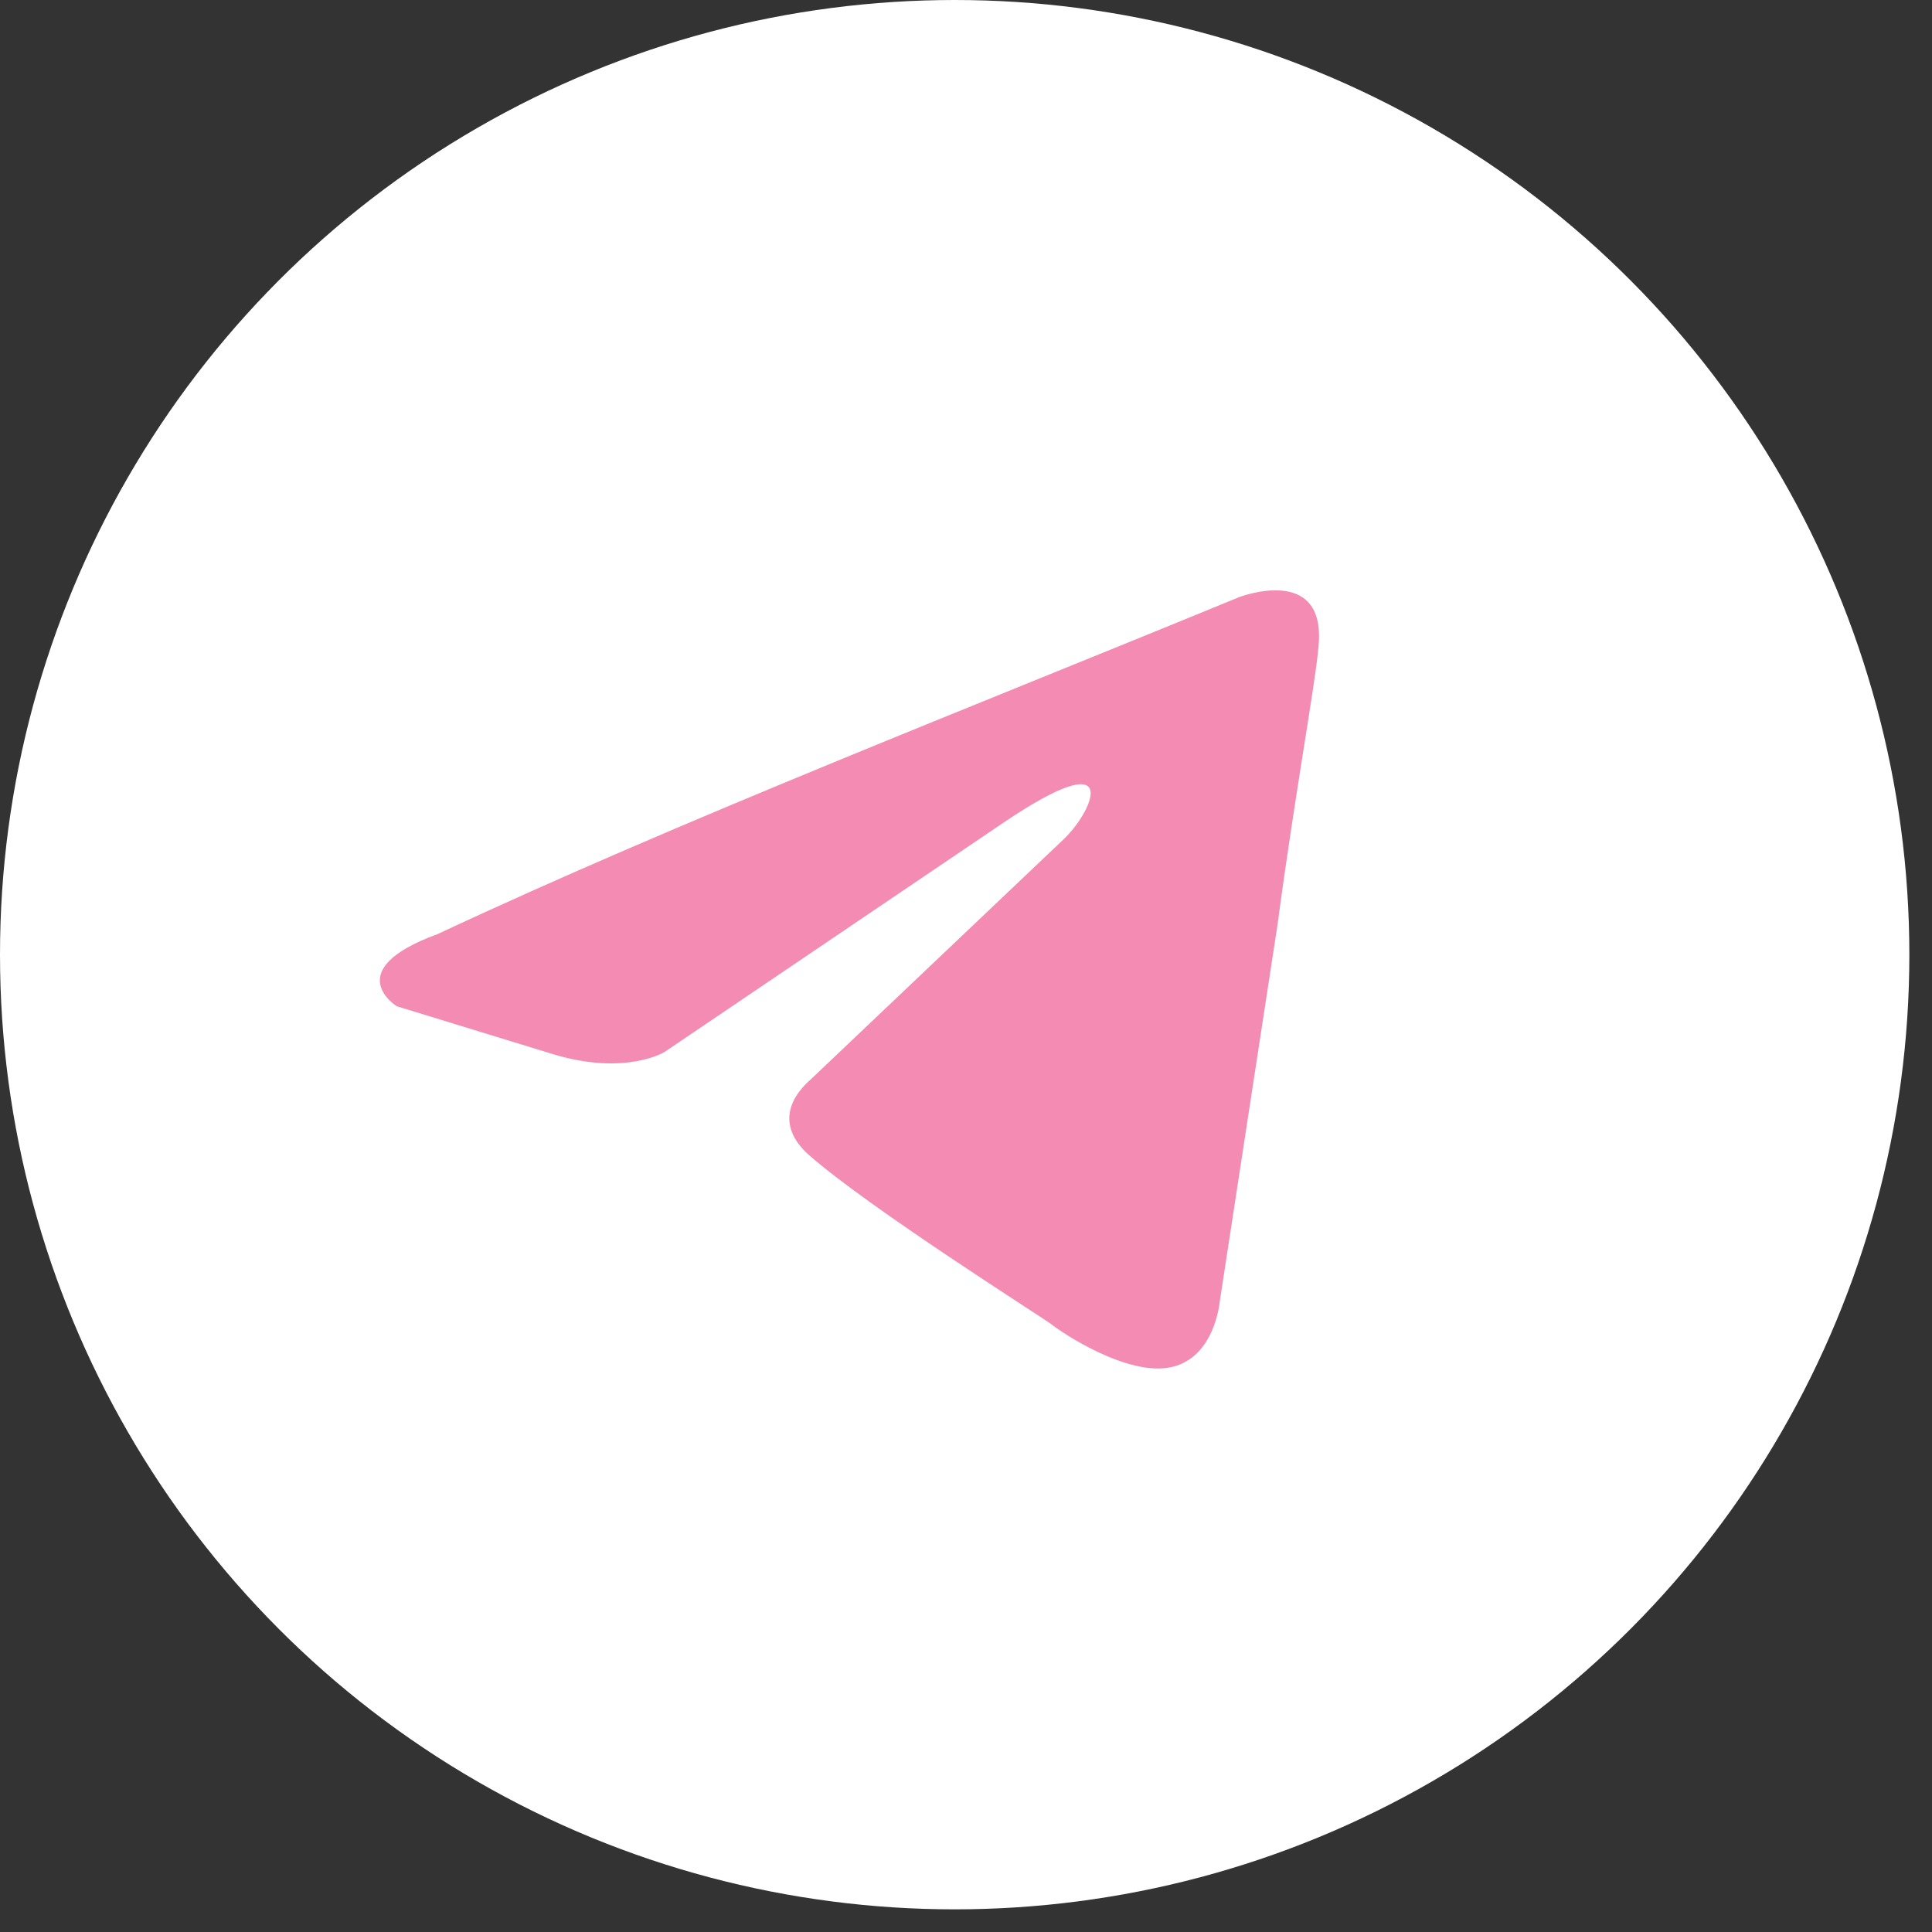
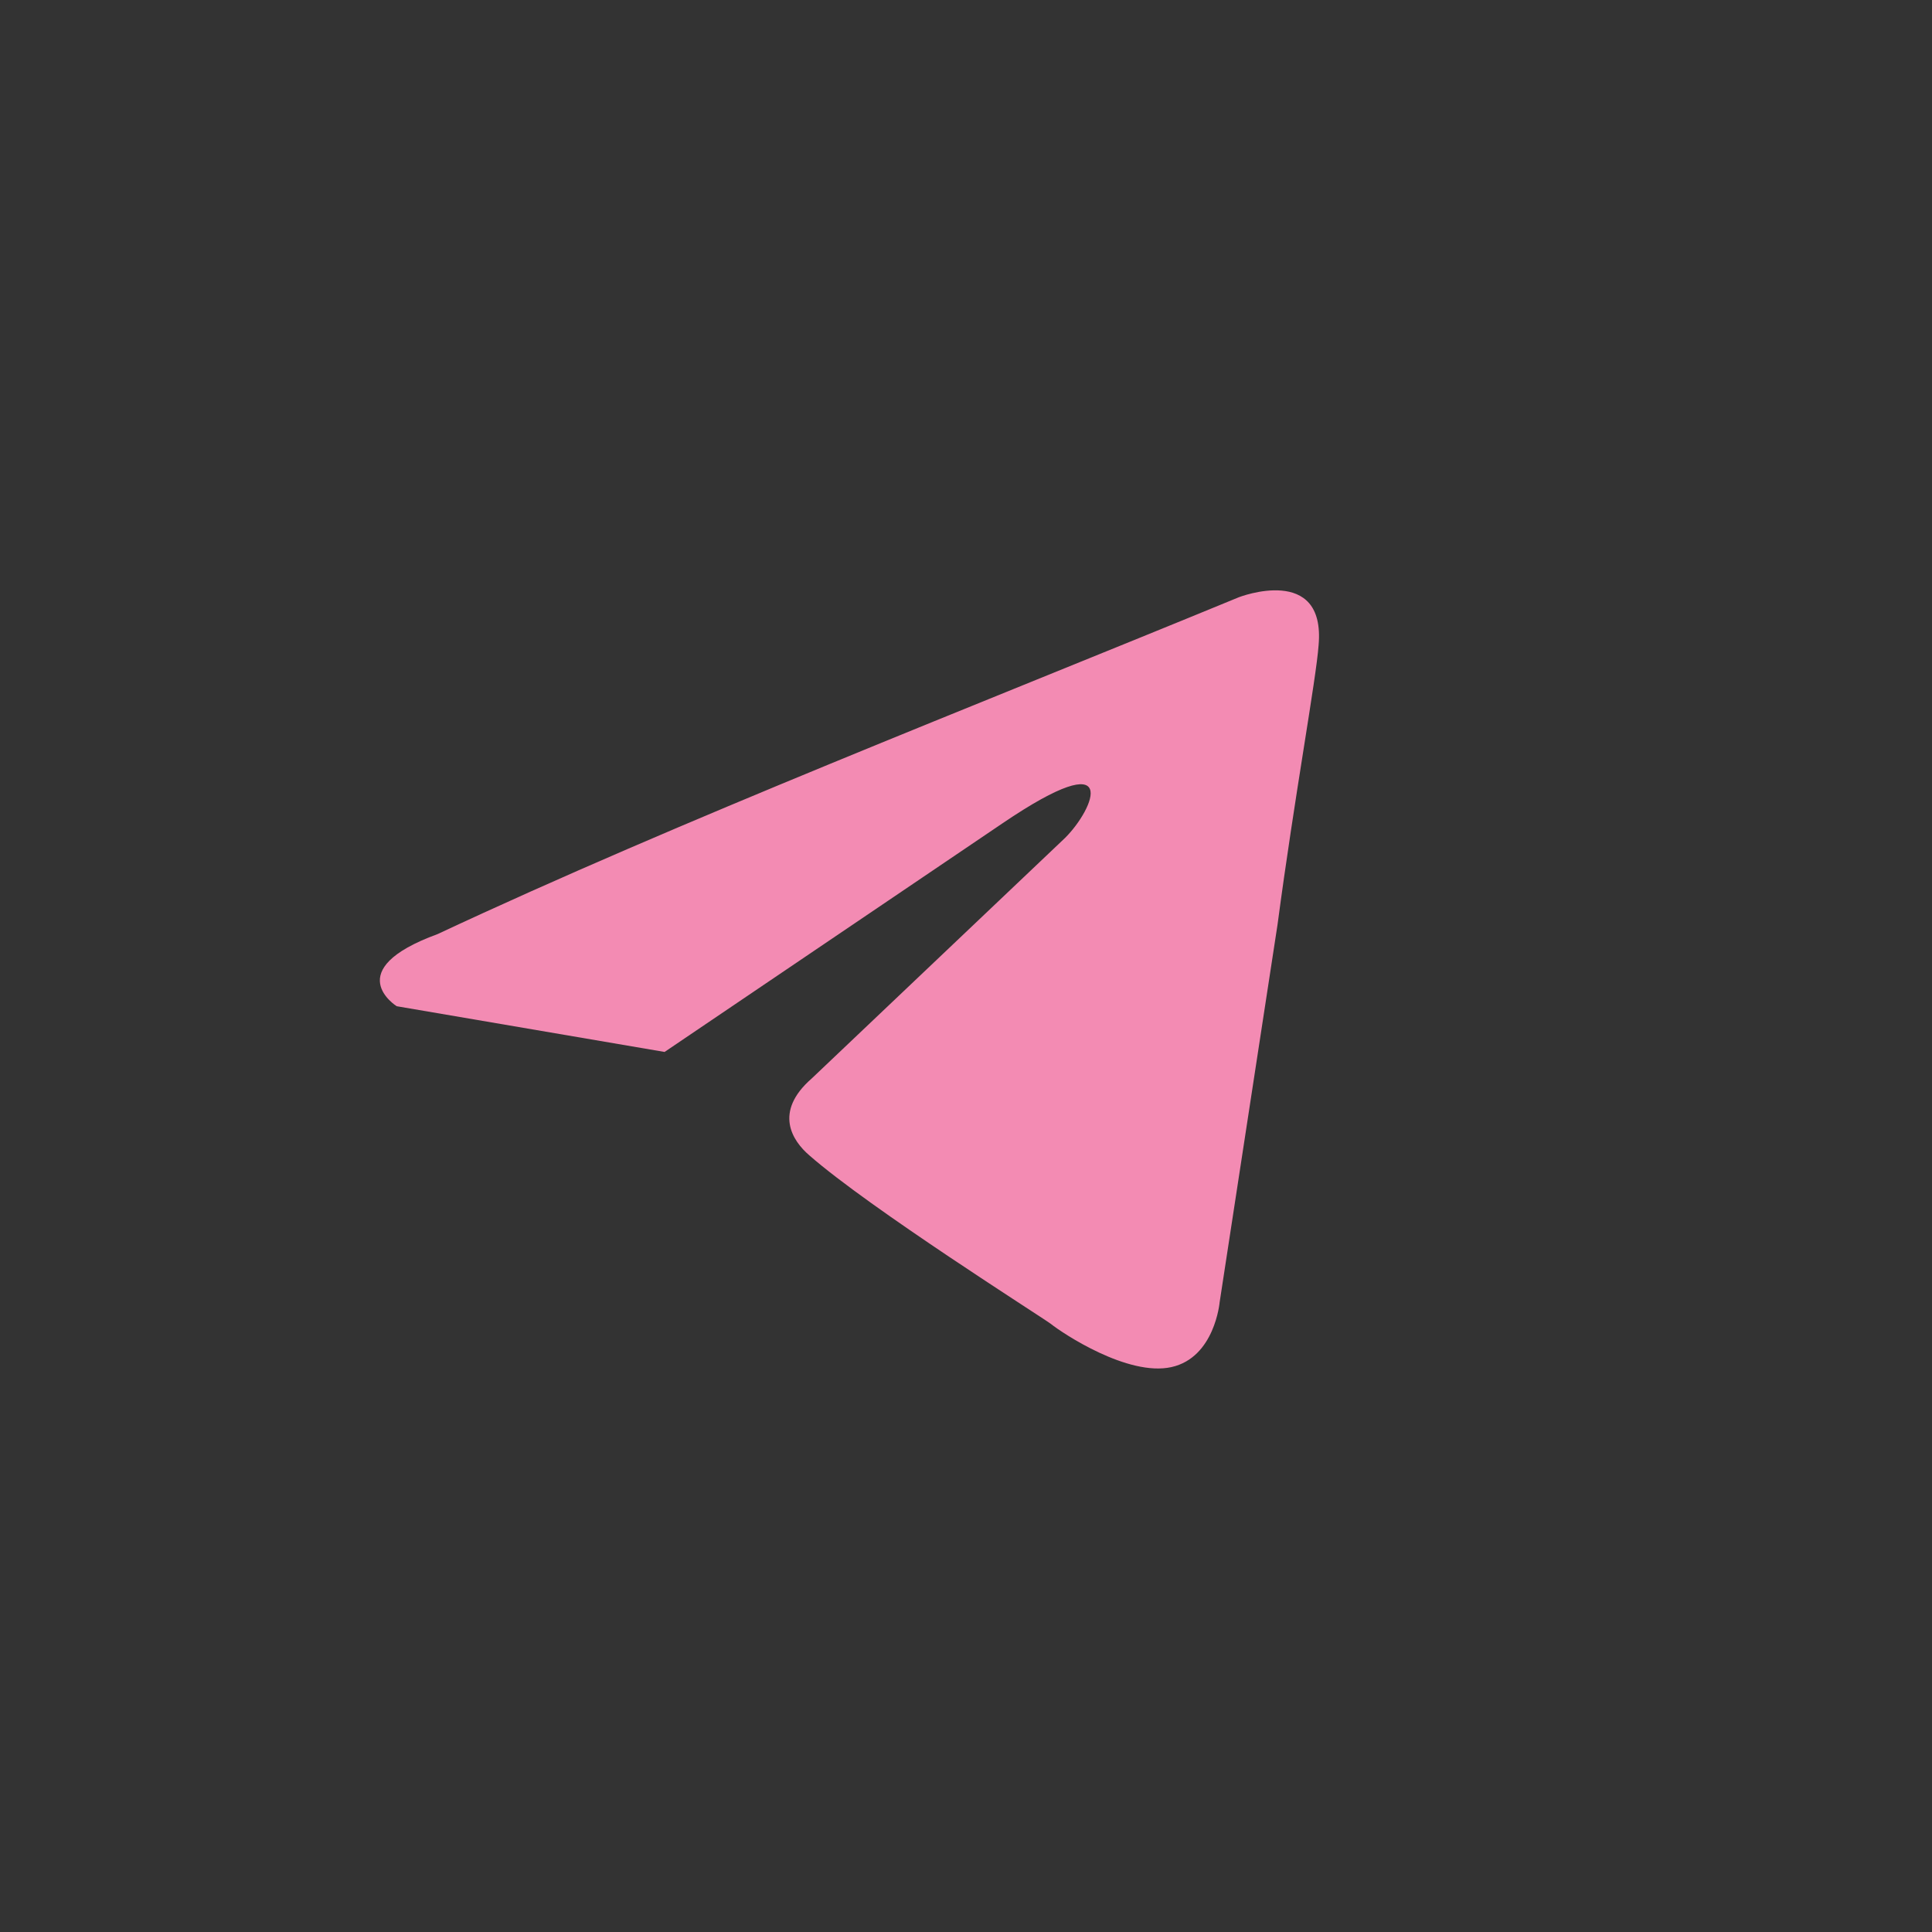
<svg xmlns="http://www.w3.org/2000/svg" width="72" height="72" viewBox="0 0 72 72" fill="none">
  <rect x="0" y="0" width="72" height="72" fill="#333333" stroke="none" />
-   <circle cx="35.578" cy="35.578" r="35.578" fill="white" />
-   <path d="M46.172 22.256C46.172 22.256 49.41 21.001 49.14 24.049C49.05 25.305 48.241 29.698 47.611 34.45L45.453 48.527C45.453 48.527 45.273 50.59 43.654 50.948C42.035 51.307 39.607 49.693 39.157 49.334C38.797 49.065 32.412 45.031 30.163 43.058C29.534 42.52 28.814 41.444 30.253 40.189L39.697 31.222C40.776 30.146 41.855 27.636 37.358 30.684L24.767 39.203C24.767 39.203 23.328 40.099 20.63 39.292L14.784 37.499C14.784 37.499 12.626 36.154 16.313 34.809C25.307 30.595 36.369 26.291 46.172 22.256Z" fill="#F38BB3" />
+   <path d="M46.172 22.256C46.172 22.256 49.41 21.001 49.14 24.049C49.05 25.305 48.241 29.698 47.611 34.45L45.453 48.527C45.453 48.527 45.273 50.59 43.654 50.948C42.035 51.307 39.607 49.693 39.157 49.334C38.797 49.065 32.412 45.031 30.163 43.058C29.534 42.52 28.814 41.444 30.253 40.189L39.697 31.222C40.776 30.146 41.855 27.636 37.358 30.684L24.767 39.203L14.784 37.499C14.784 37.499 12.626 36.154 16.313 34.809C25.307 30.595 36.369 26.291 46.172 22.256Z" fill="#F38BB3" />
</svg>